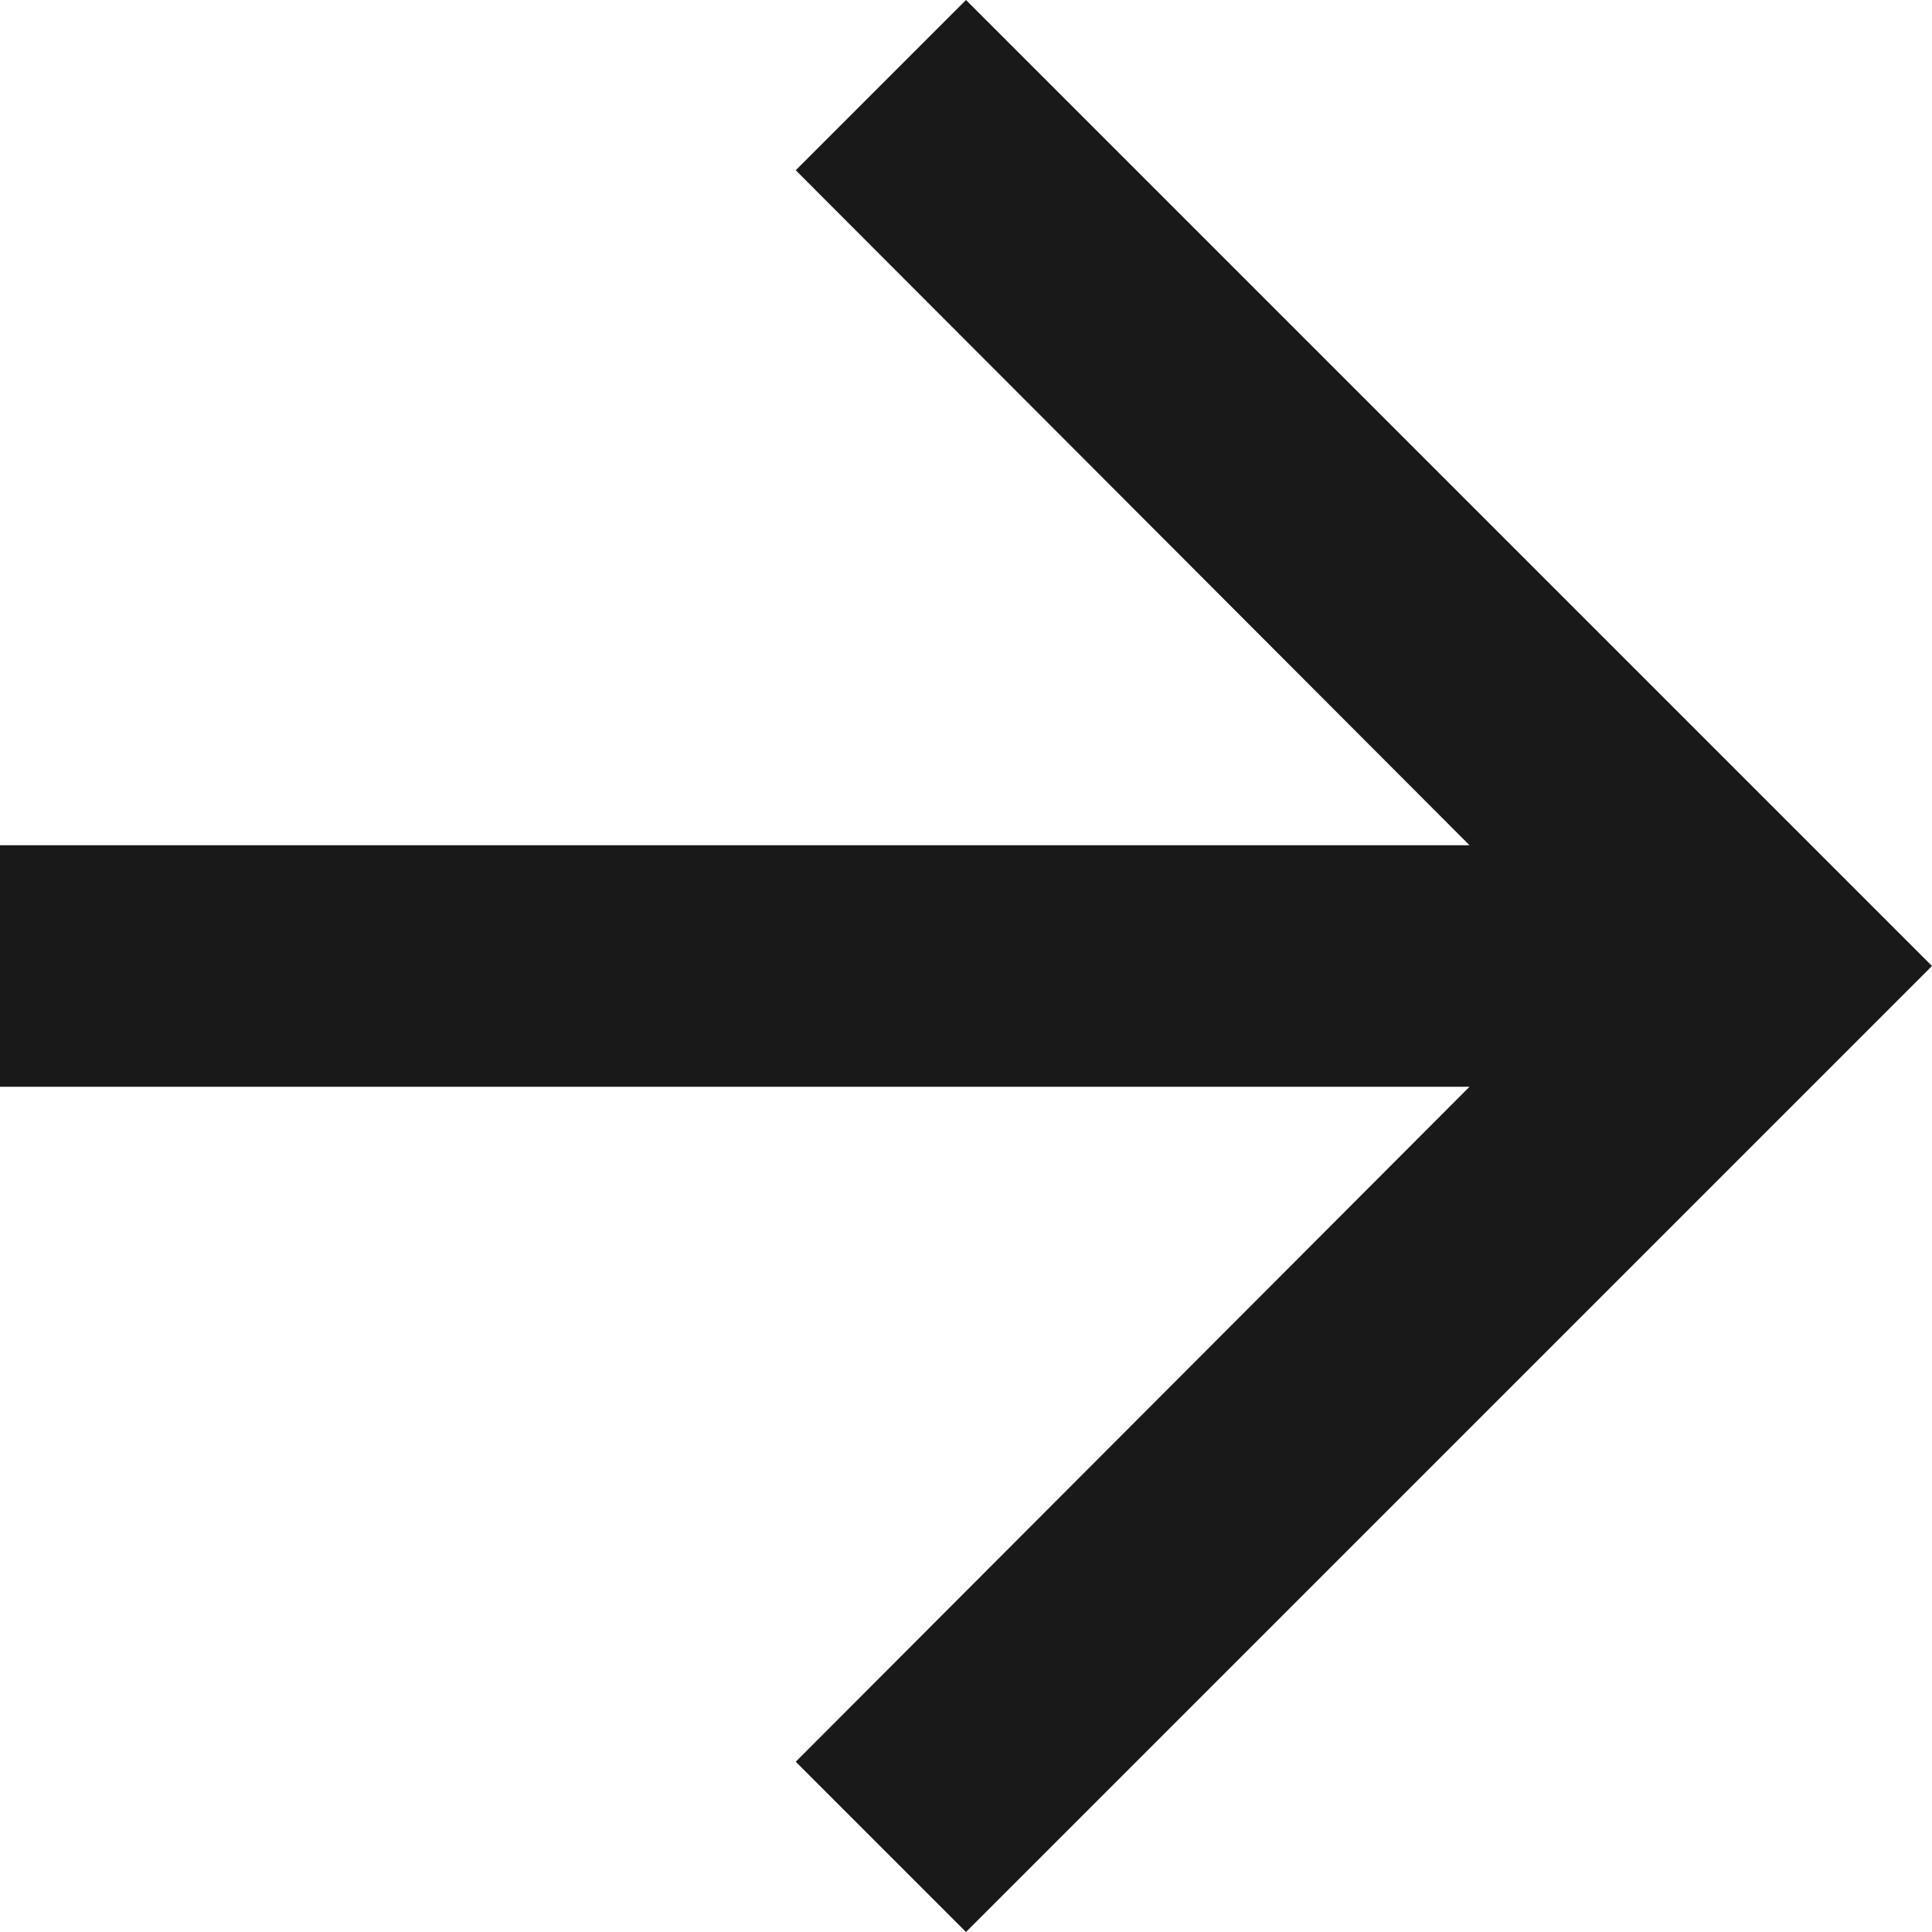
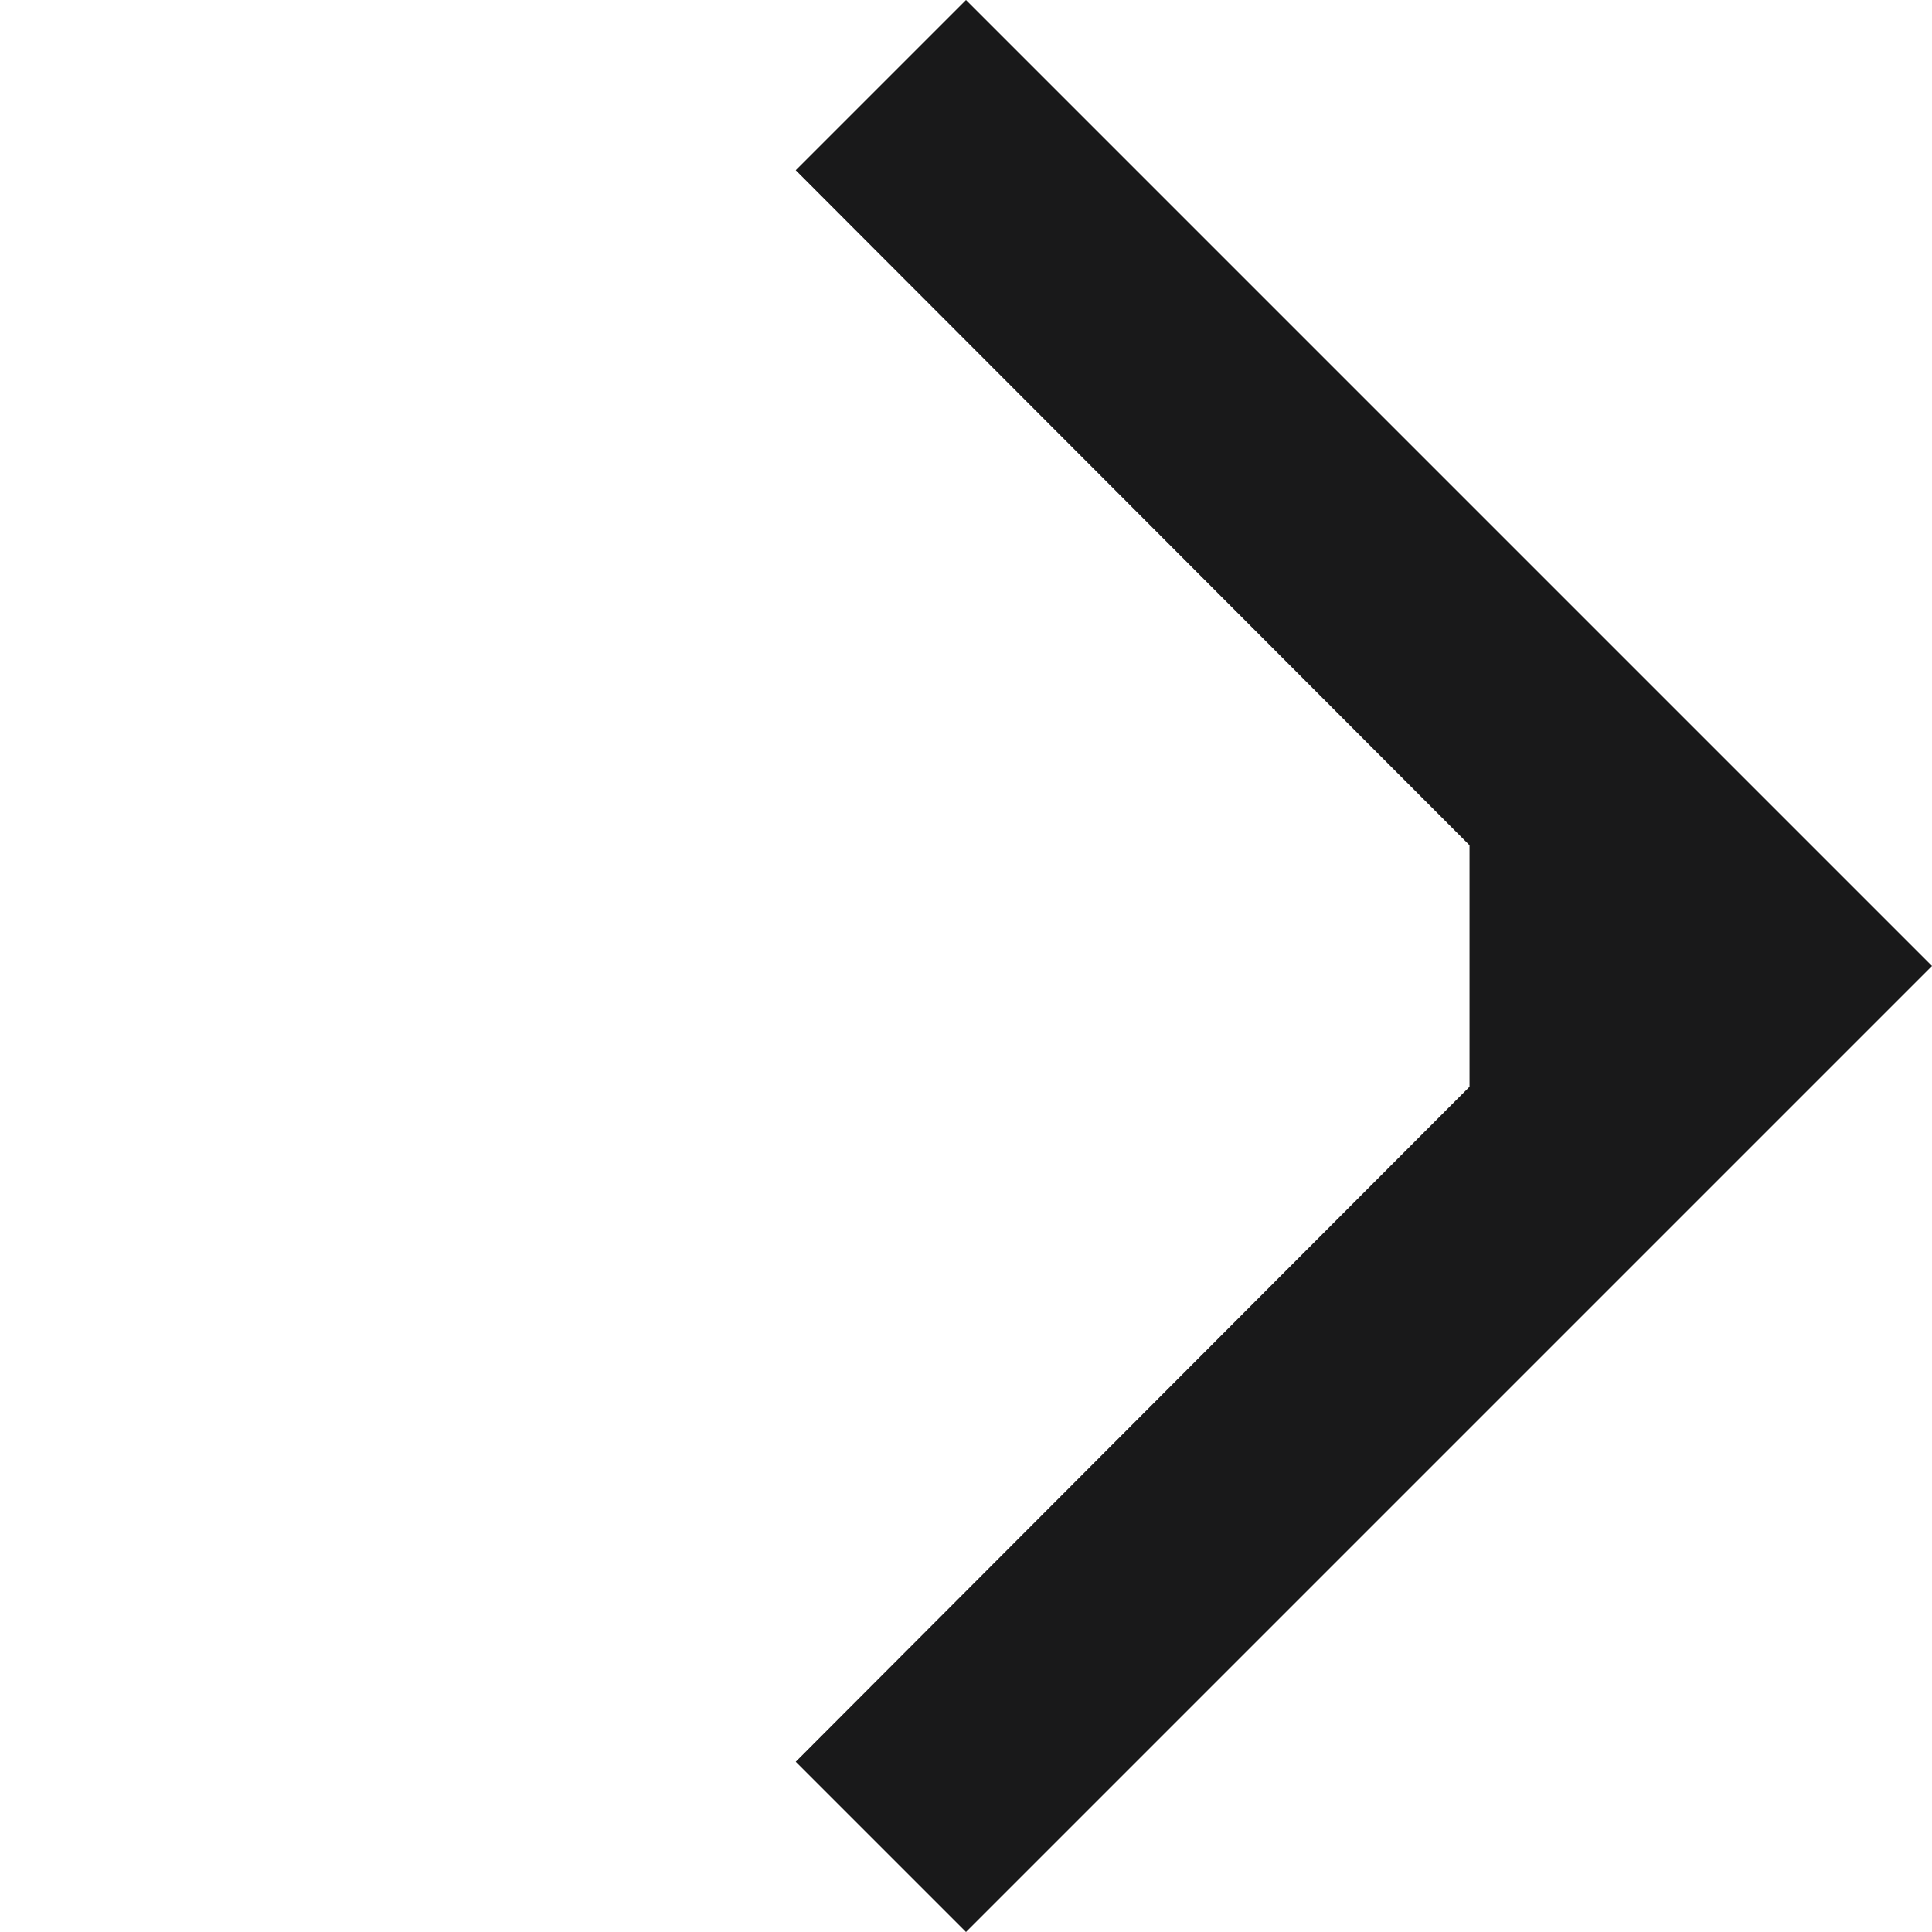
<svg xmlns="http://www.w3.org/2000/svg" width="16" height="16" viewBox="0 0 16 16">
  <defs>
    <style>.a{fill:#19191a;}</style>
  </defs>
  <g transform="translate(-4 -4)">
-     <path class="a" d="M12,4,10.59,5.41,16.17,11H4v2H16.17l-5.58,5.59L12,20l8-8Z" />
+     <path class="a" d="M12,4,10.59,5.41,16.17,11v2H16.17l-5.58,5.59L12,20l8-8Z" />
  </g>
</svg>